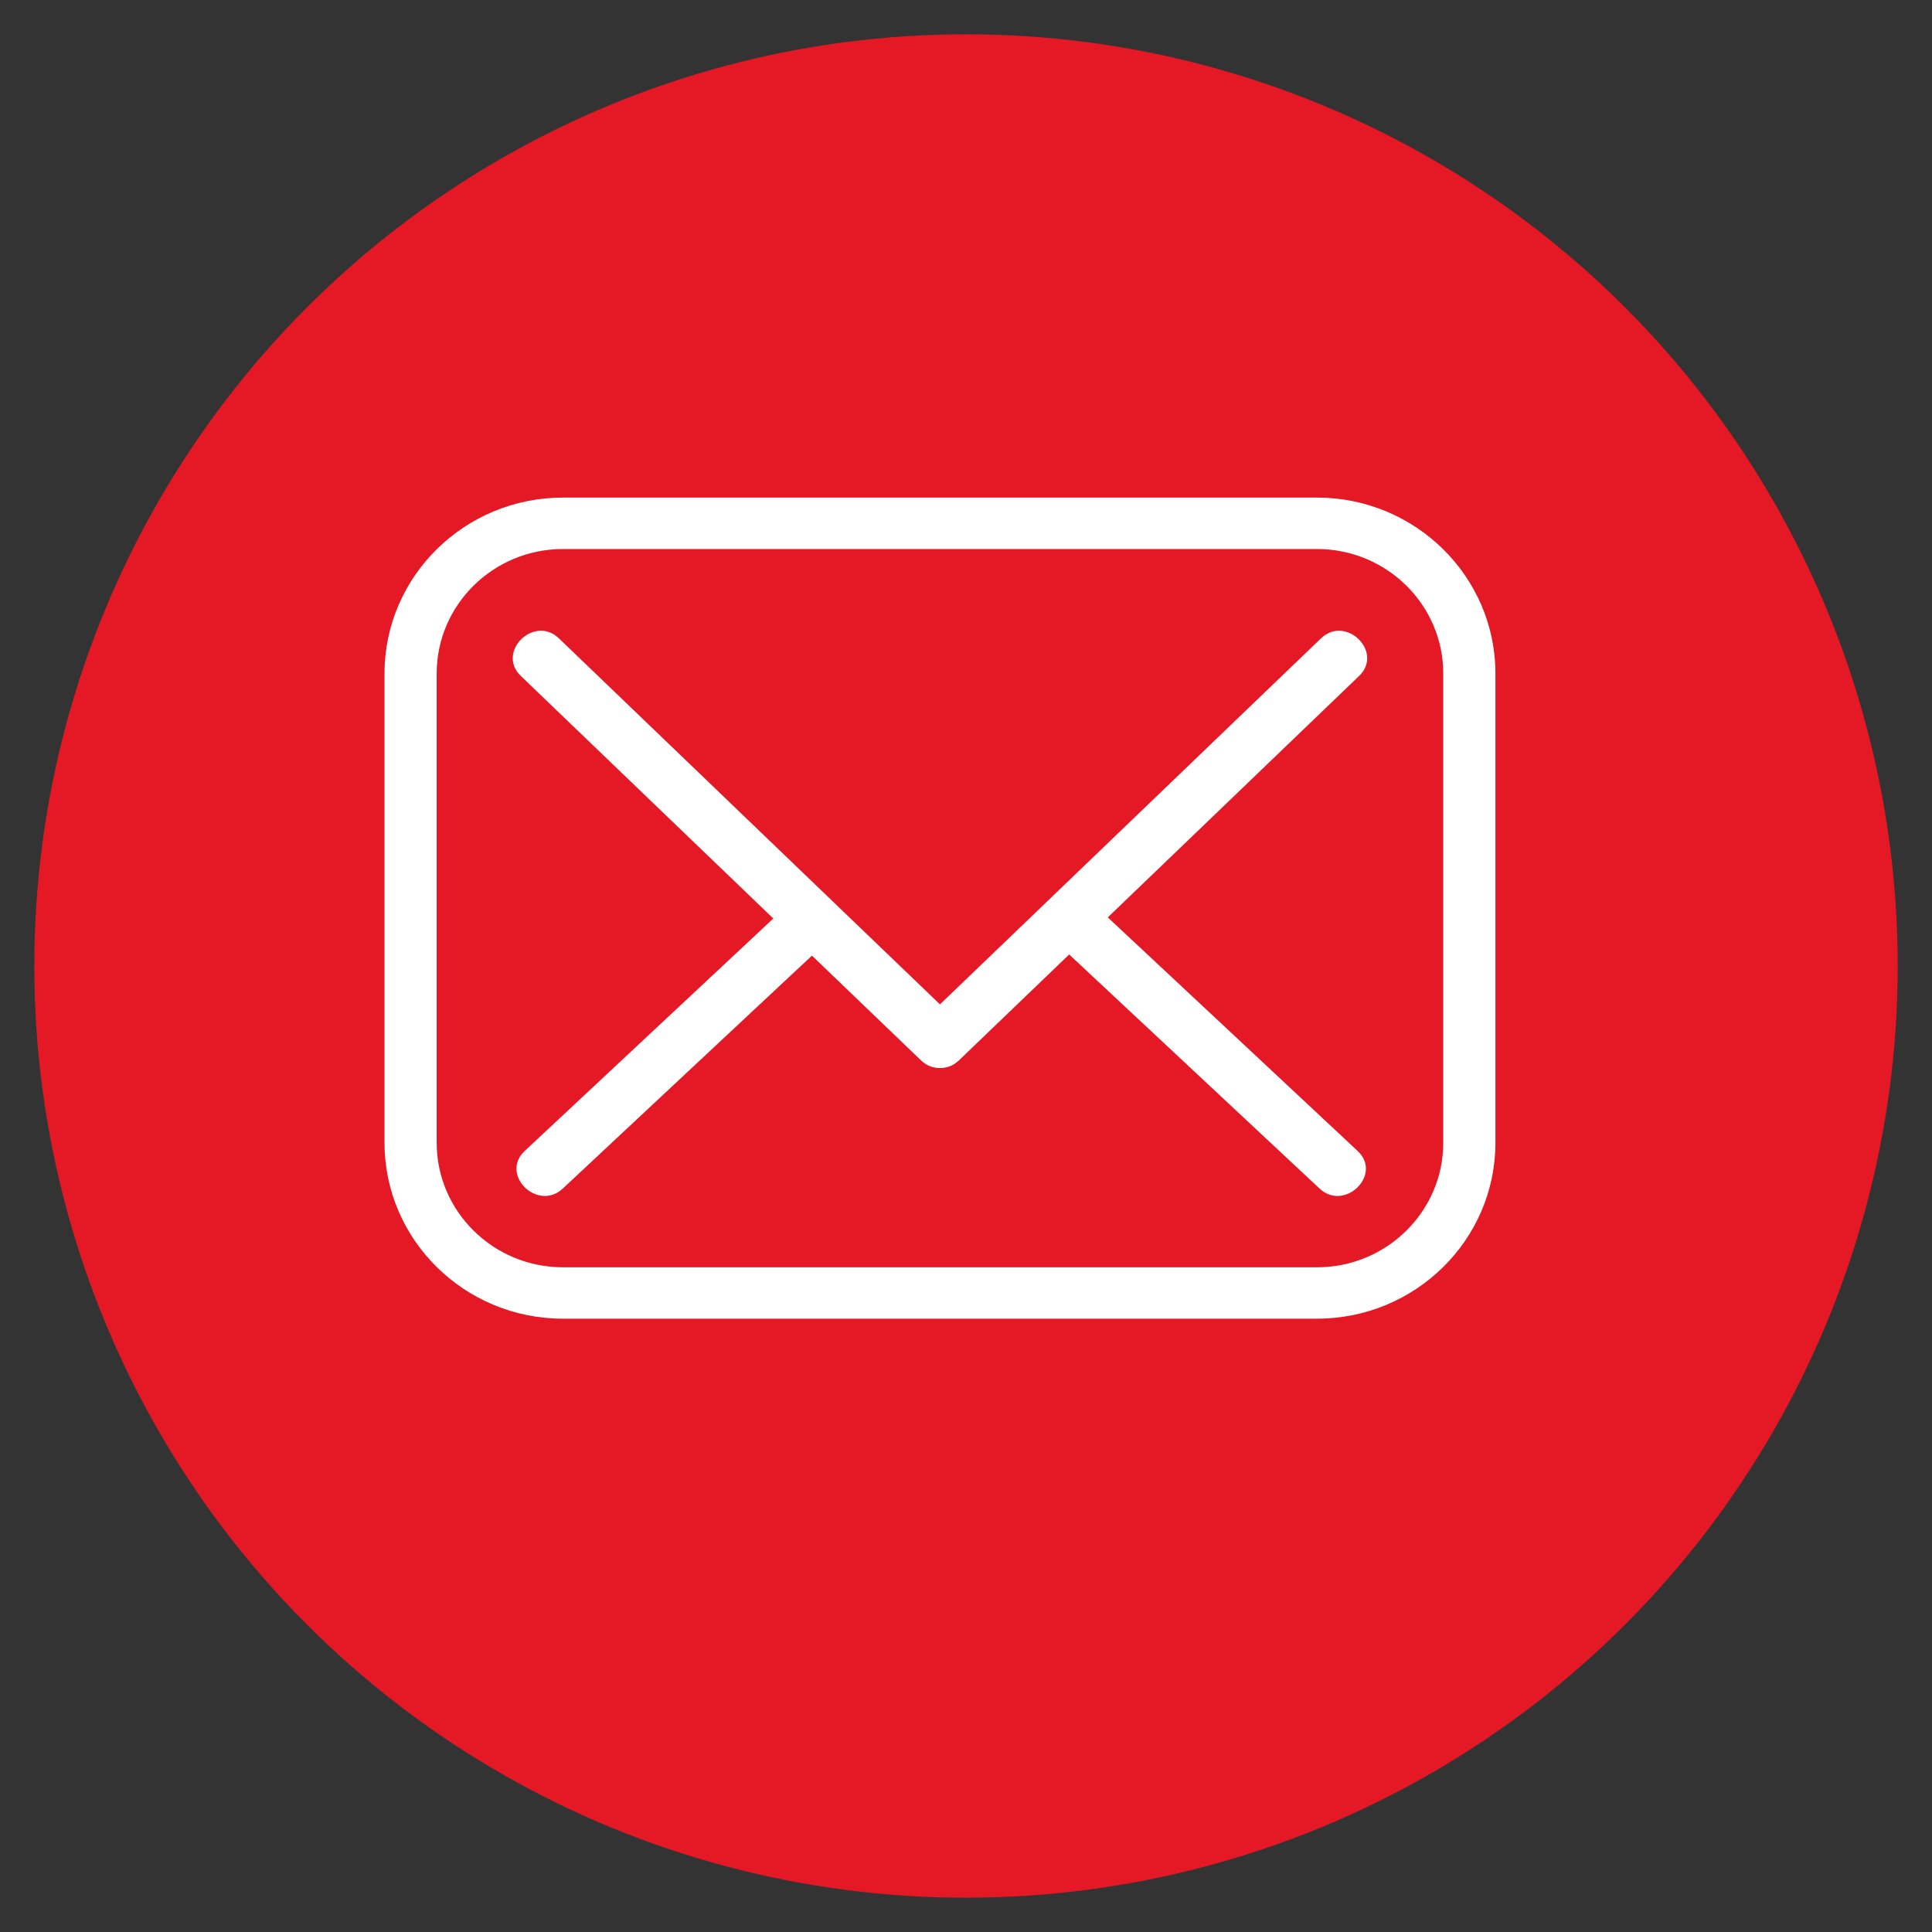
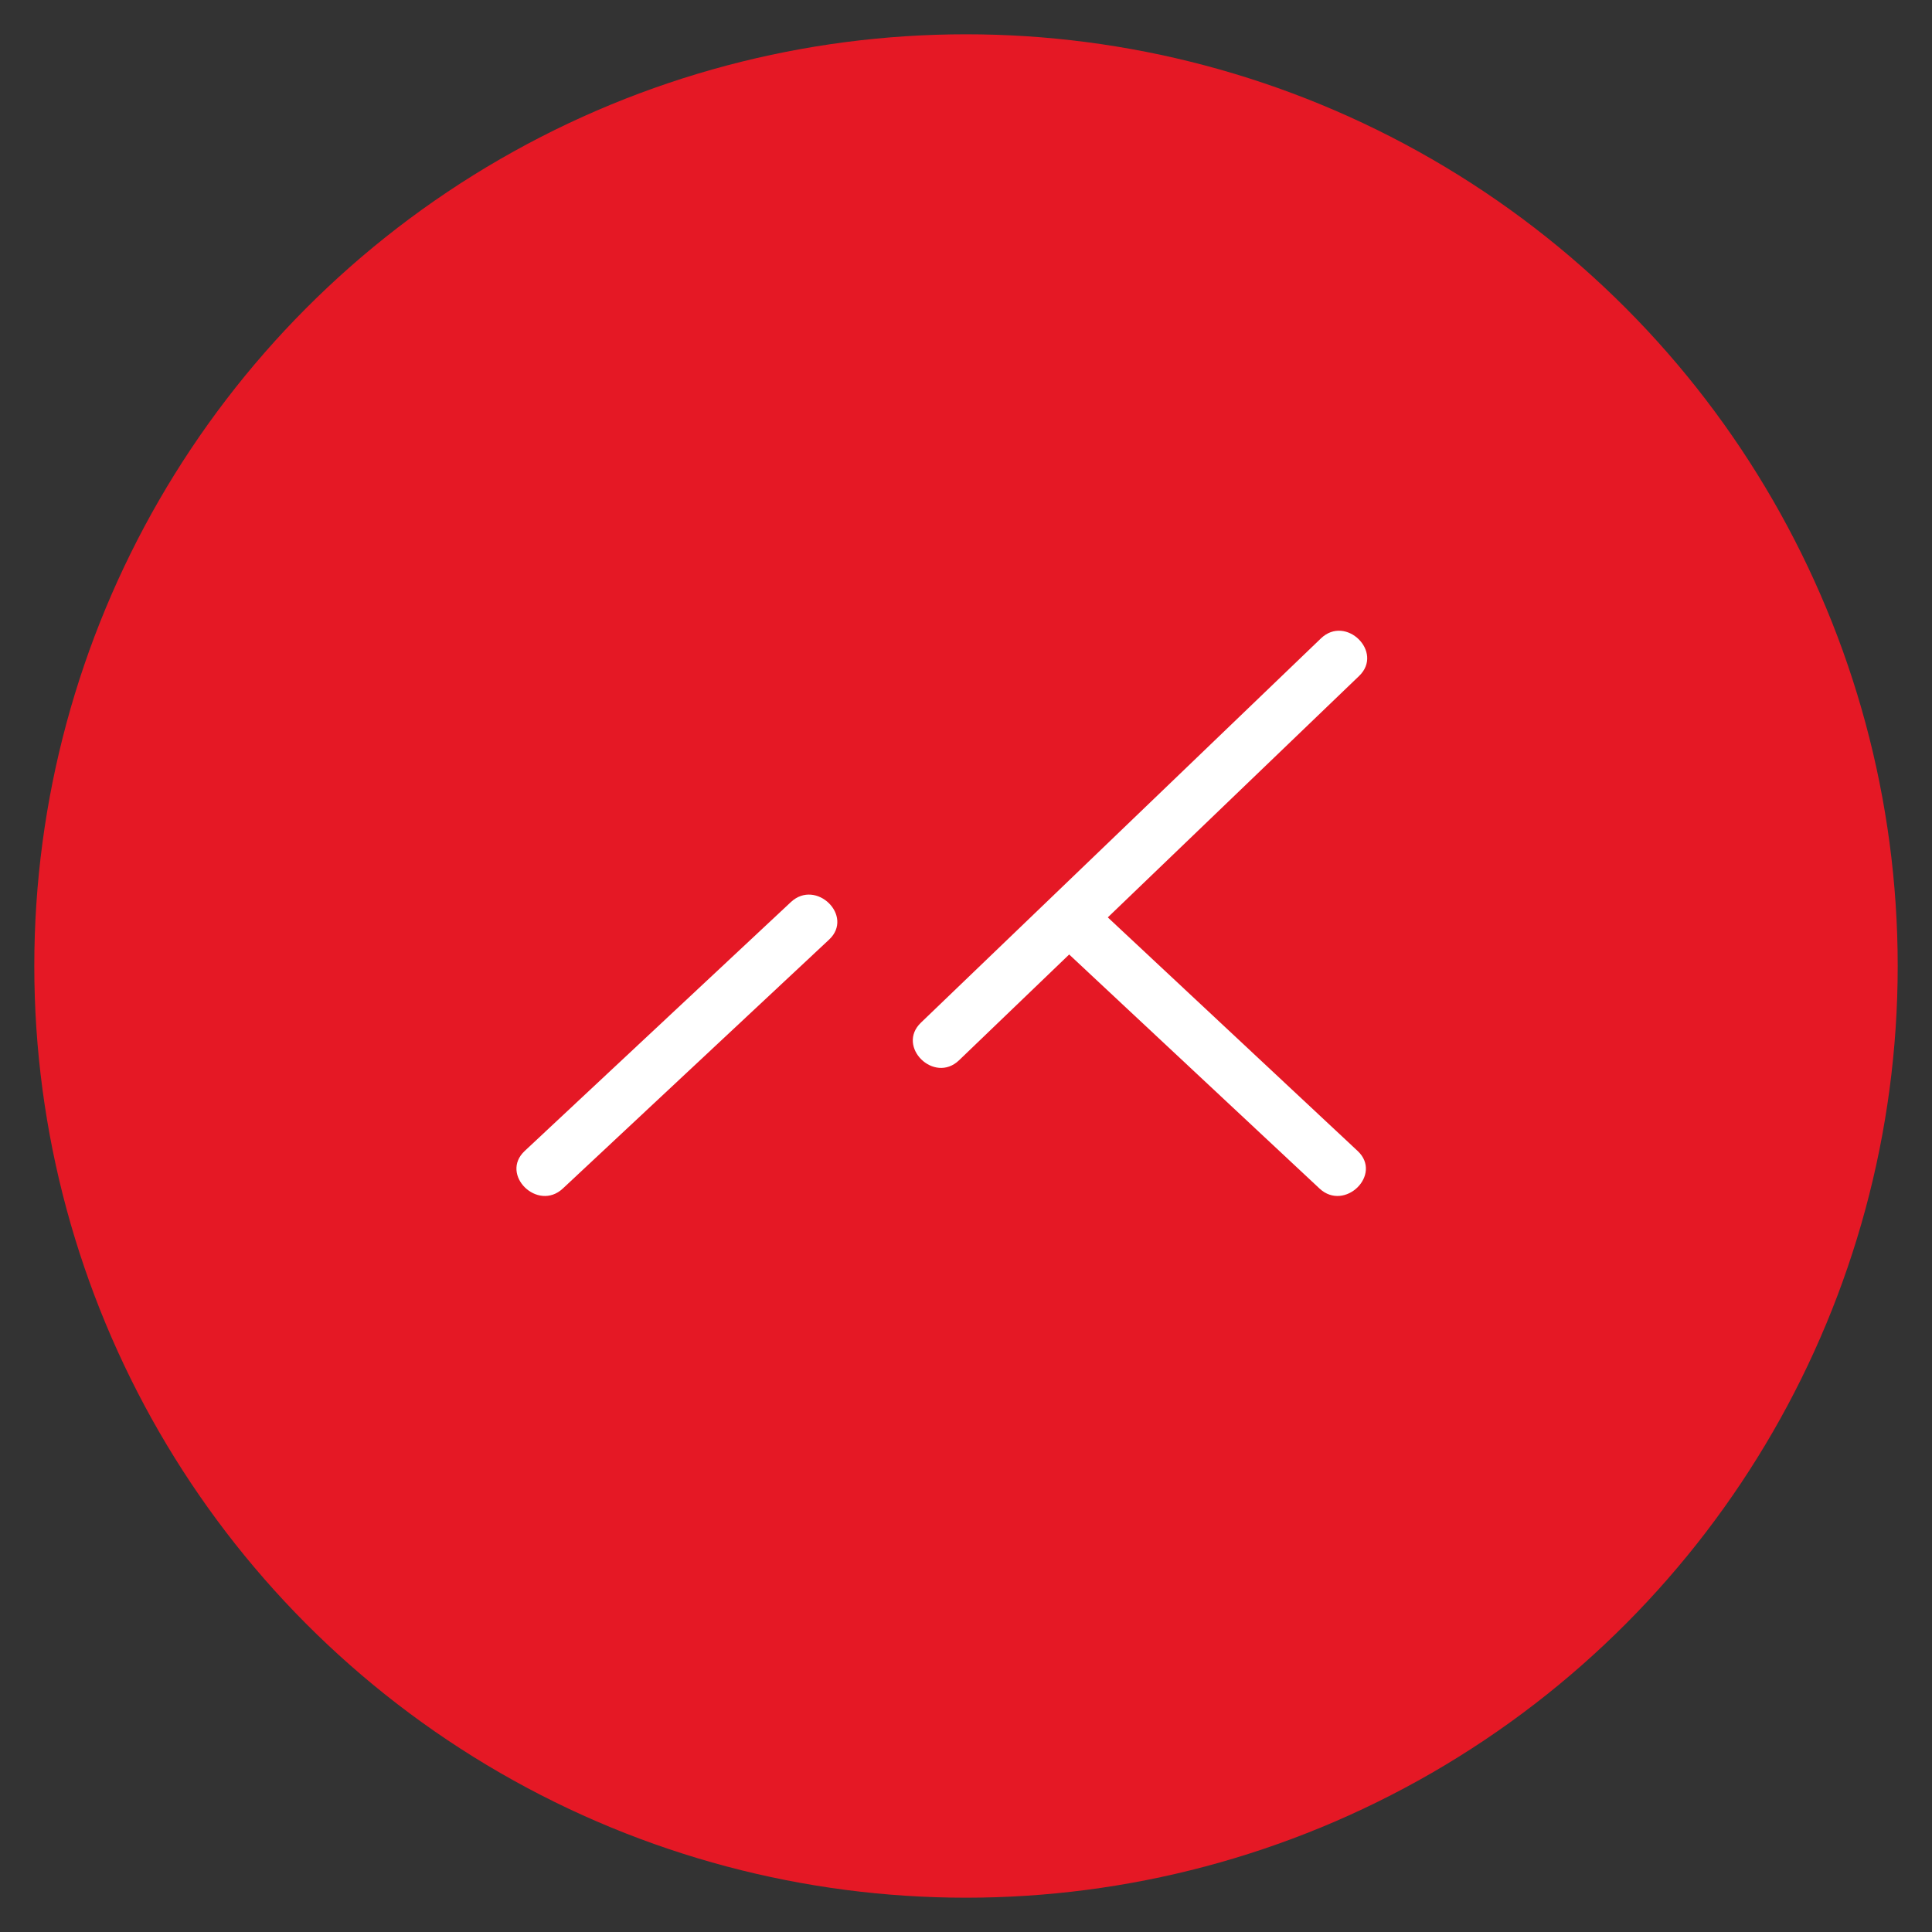
<svg xmlns="http://www.w3.org/2000/svg" xmlns:ns1="http://www.serif.com/" width="100%" height="100%" viewBox="0 0 40 40" version="1.1" xml:space="preserve" style="fill-rule:evenodd;clip-rule:evenodd;stroke-linejoin:round;stroke-miterlimit:2;">
  <rect x="0" y="0" width="40" height="40" fill="#333333" stroke="none" />
  <g transform="matrix(1,0,0,1,-0.079,-0.018)">
    <circle cx="20.079" cy="20.018" r="19.29" style="fill:rgb(229,24,37);" />
  </g>
  <g id="email">
-     <path id="Shape" d="M27.267,27.302L11.655,27.302C9.618,27.302 7.961,25.669 7.961,23.66L7.961,13.944C7.961,11.936 9.618,10.302 11.655,10.302L27.267,10.302C29.304,10.302 30.961,11.936 30.961,13.944L30.961,23.66C30.961,25.669 29.304,27.302 27.267,27.302ZM11.655,11.367C10.214,11.367 9.041,12.523 9.041,13.944L9.041,23.66C9.041,25.081 10.214,26.238 11.655,26.238L27.267,26.238C28.709,26.238 29.881,25.081 29.881,23.66L29.881,13.944C29.881,12.523 28.709,11.367 27.267,11.367L11.655,11.367Z" style="fill:white;fill-rule:nonzero;" />
-     <path id="Path" d="M10.783,13.995C13.544,16.647 16.305,19.299 19.066,21.952C19.581,22.446 20.371,21.669 19.856,21.174C17.095,18.521 14.334,15.869 11.572,13.217C11.058,12.722 10.268,13.5 10.783,13.995Z" style="fill:white;fill-rule:nonzero;" />
    <path id="Path1" ns1:id="Path" d="M19.856,21.952C22.617,19.299 25.378,16.647 28.139,13.995C28.654,13.5 27.864,12.722 27.349,13.217C24.588,15.869 21.827,18.521 19.066,21.174C18.551,21.669 19.341,22.446 19.856,21.952Z" style="fill:white;fill-rule:nonzero;" />
    <path id="Path2" ns1:id="Path" d="M28.108,23.829C26.271,22.111 24.434,20.394 22.596,18.676C22.075,18.189 21.285,18.966 21.807,19.454C23.644,21.172 25.482,22.889 27.319,24.607C27.84,25.094 28.631,24.317 28.108,23.829Z" style="fill:white;fill-rule:nonzero;" />
    <path id="Path3" ns1:id="Path" d="M11.653,24.607C13.49,22.889 15.327,21.172 17.165,19.454C17.687,18.966 16.897,18.189 16.375,18.676C14.538,20.394 12.701,22.111 10.864,23.829C10.341,24.317 11.131,25.094 11.653,24.607Z" style="fill:white;fill-rule:nonzero;" />
  </g>
</svg>